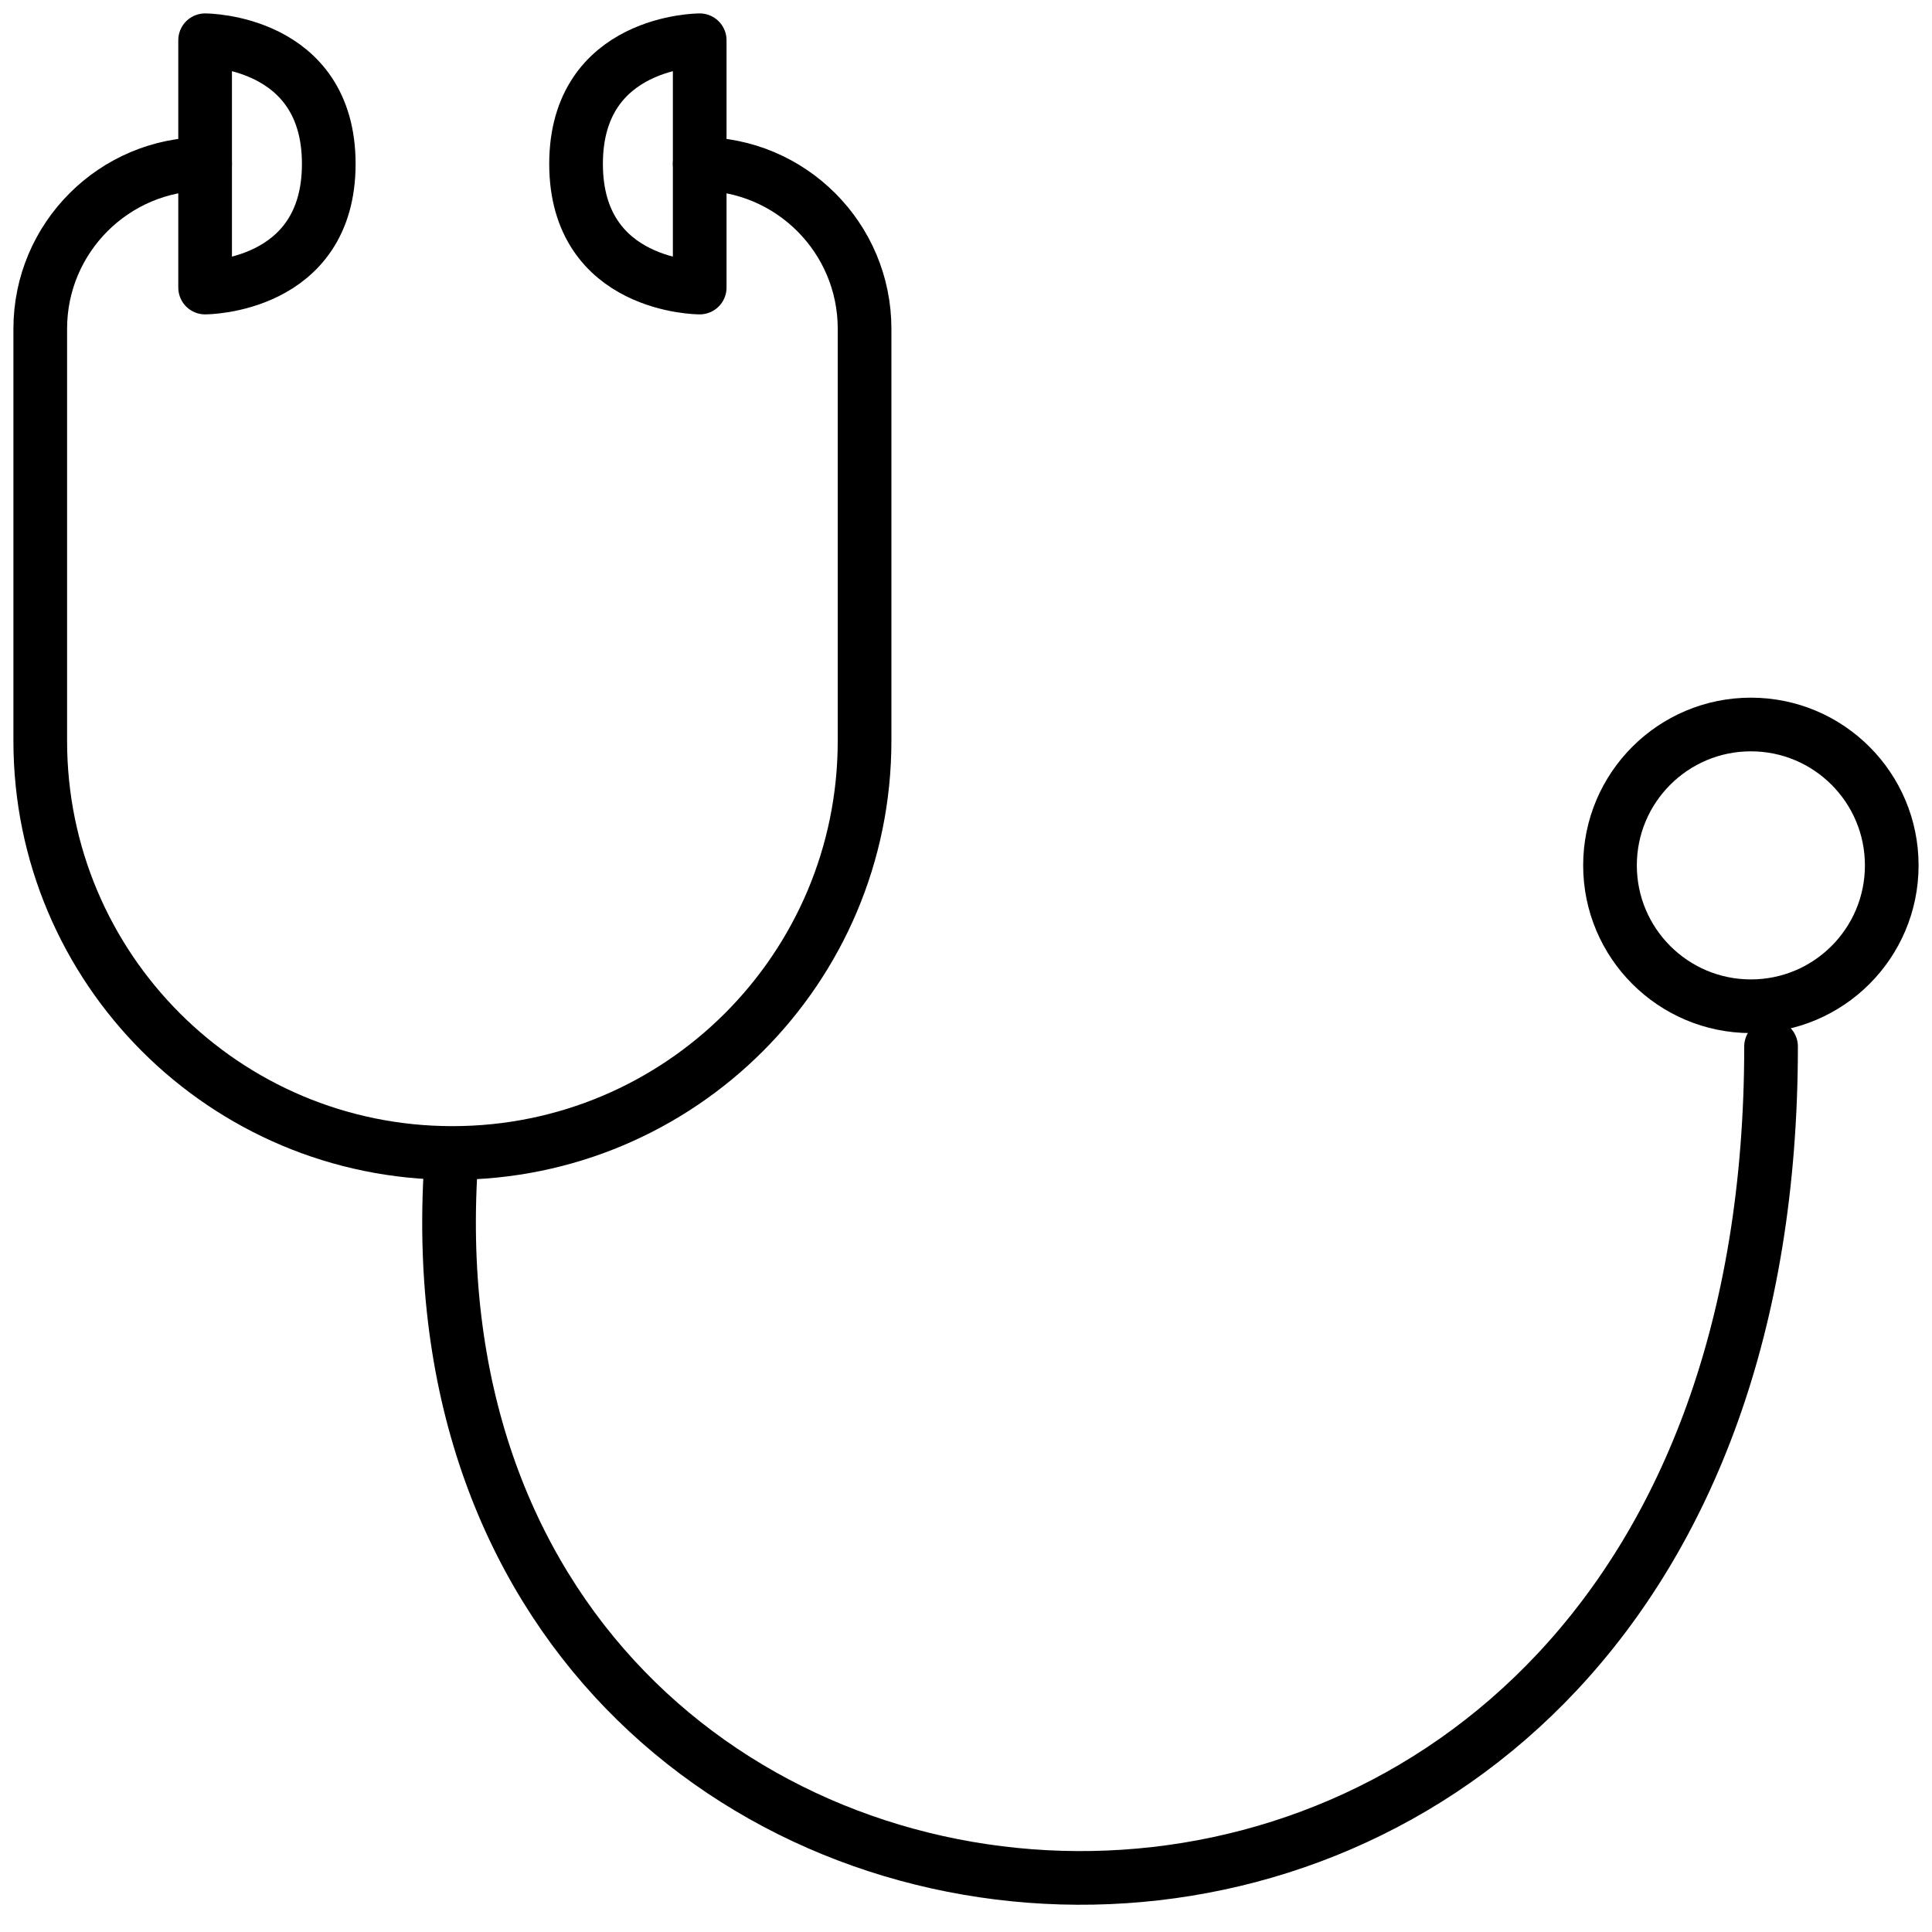
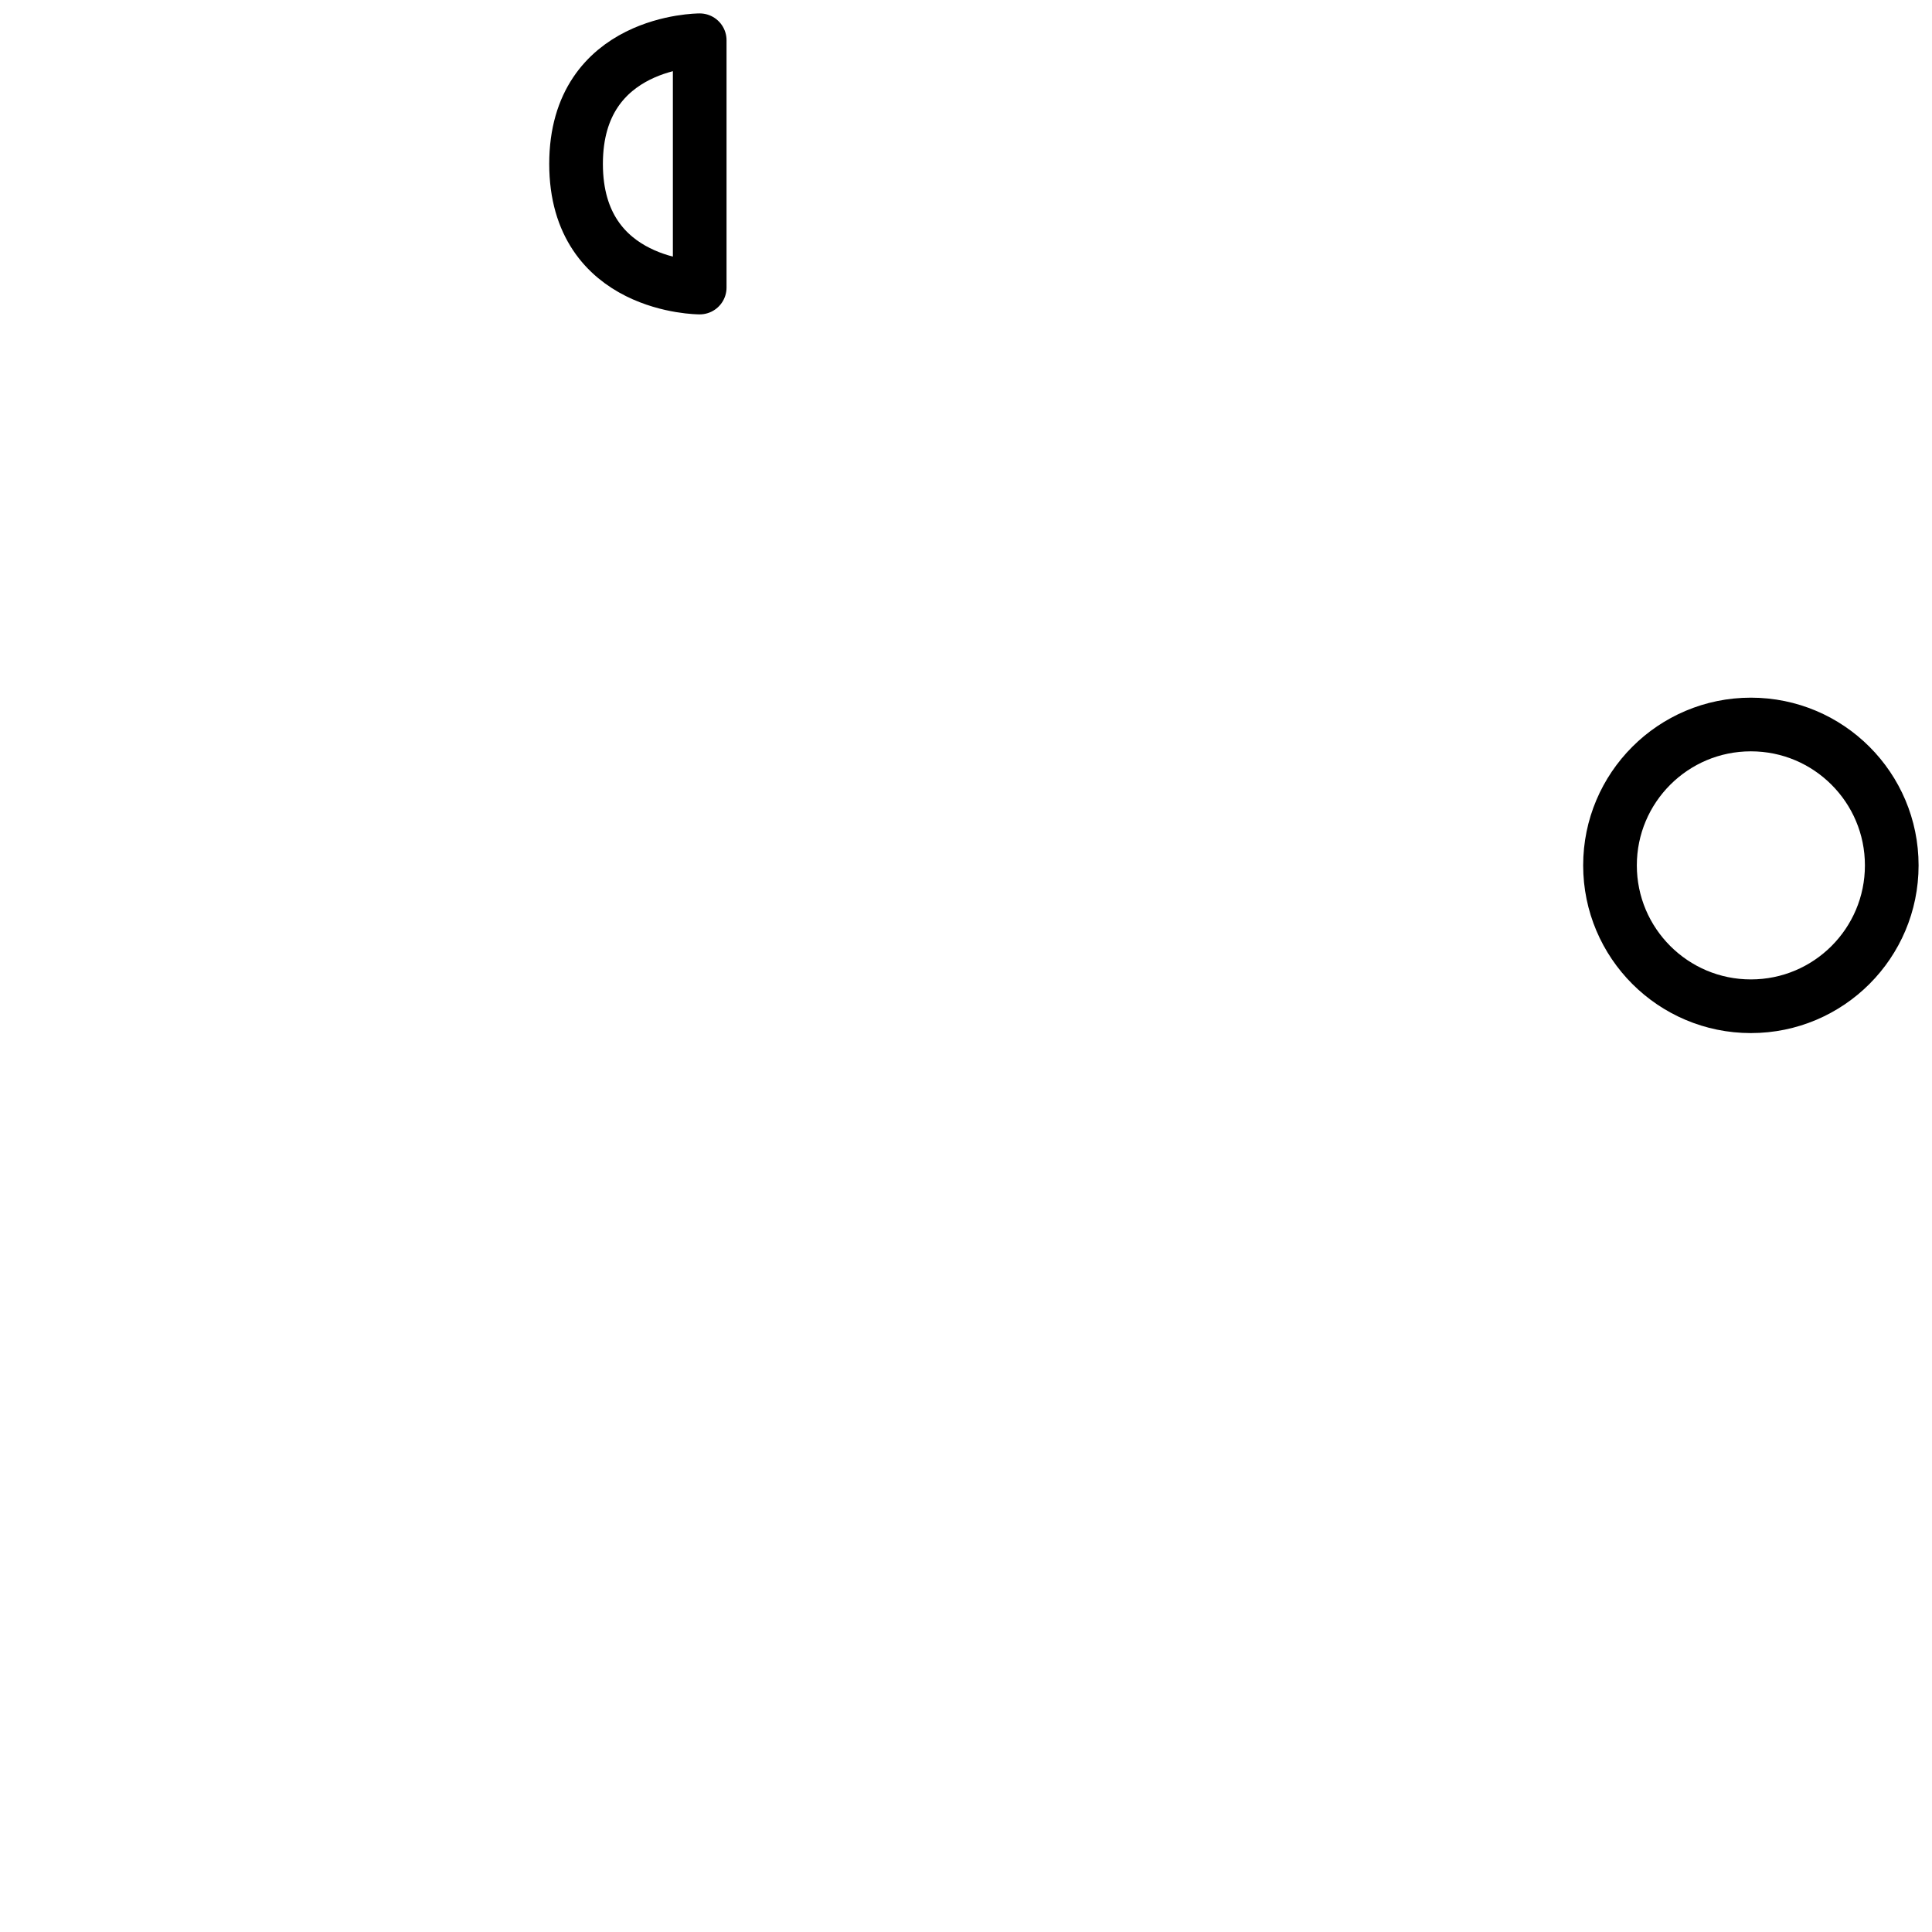
<svg xmlns="http://www.w3.org/2000/svg" height="36px" width="36px" version="1.1" viewBox="0 0 36 36">
  <title>E02CE97D-B2DA-4ED1-A79B-E3391990C901</title>
  <desc>Created with sketchtool.</desc>
  <g id="Page-1" stroke-linejoin="round" fill-rule="evenodd" stroke-linecap="round" fill="none">
    <g id="Homepage-April-14th-update" stroke="#000" transform="translate(-470 -1898)">
      <g id="How-Copy" transform="translate(0 1571)">
        <g id="Group-14" transform="translate(155 150)">
          <g id="healthcare-icon" transform="translate(315 177)">
            <path id="Stroke-1" d="m32.625 18.75c-1.449 0-2.625-1.176-2.625-2.625s1.176-2.625 2.625-2.625c1.451 0 2.625 1.176 2.625 2.625s-1.174 2.625-2.625 2.625z" />
-             <path id="Stroke-3" d="m3.822 3.054c-1.695 0-3.072 1.376-3.072 3.072l0 7.68c0 4.242 3.438 7.678 7.68 7.678 4.242 0 7.68-3.436 7.68-7.678v-7.68c0-1.696-1.377-3.072-3.072-3.072" />
-             <path id="Stroke-5" d="m8.39 21.922c-0.889 17.078 24.611 18.578 24.611-2.422" />
-             <path id="Stroke-7" d="m6.126 3.054c0 2.304-2.304 2.304-2.304 2.304v-4.608c0 0 2.304 0 2.304 2.304z" />
            <path id="Stroke-9" d="m10.734 3.054c0-2.304 2.304-2.304 2.304-2.304v4.608s-2.304 0-2.304-2.304z" />
          </g>
        </g>
      </g>
    </g>
  </g>
</svg>